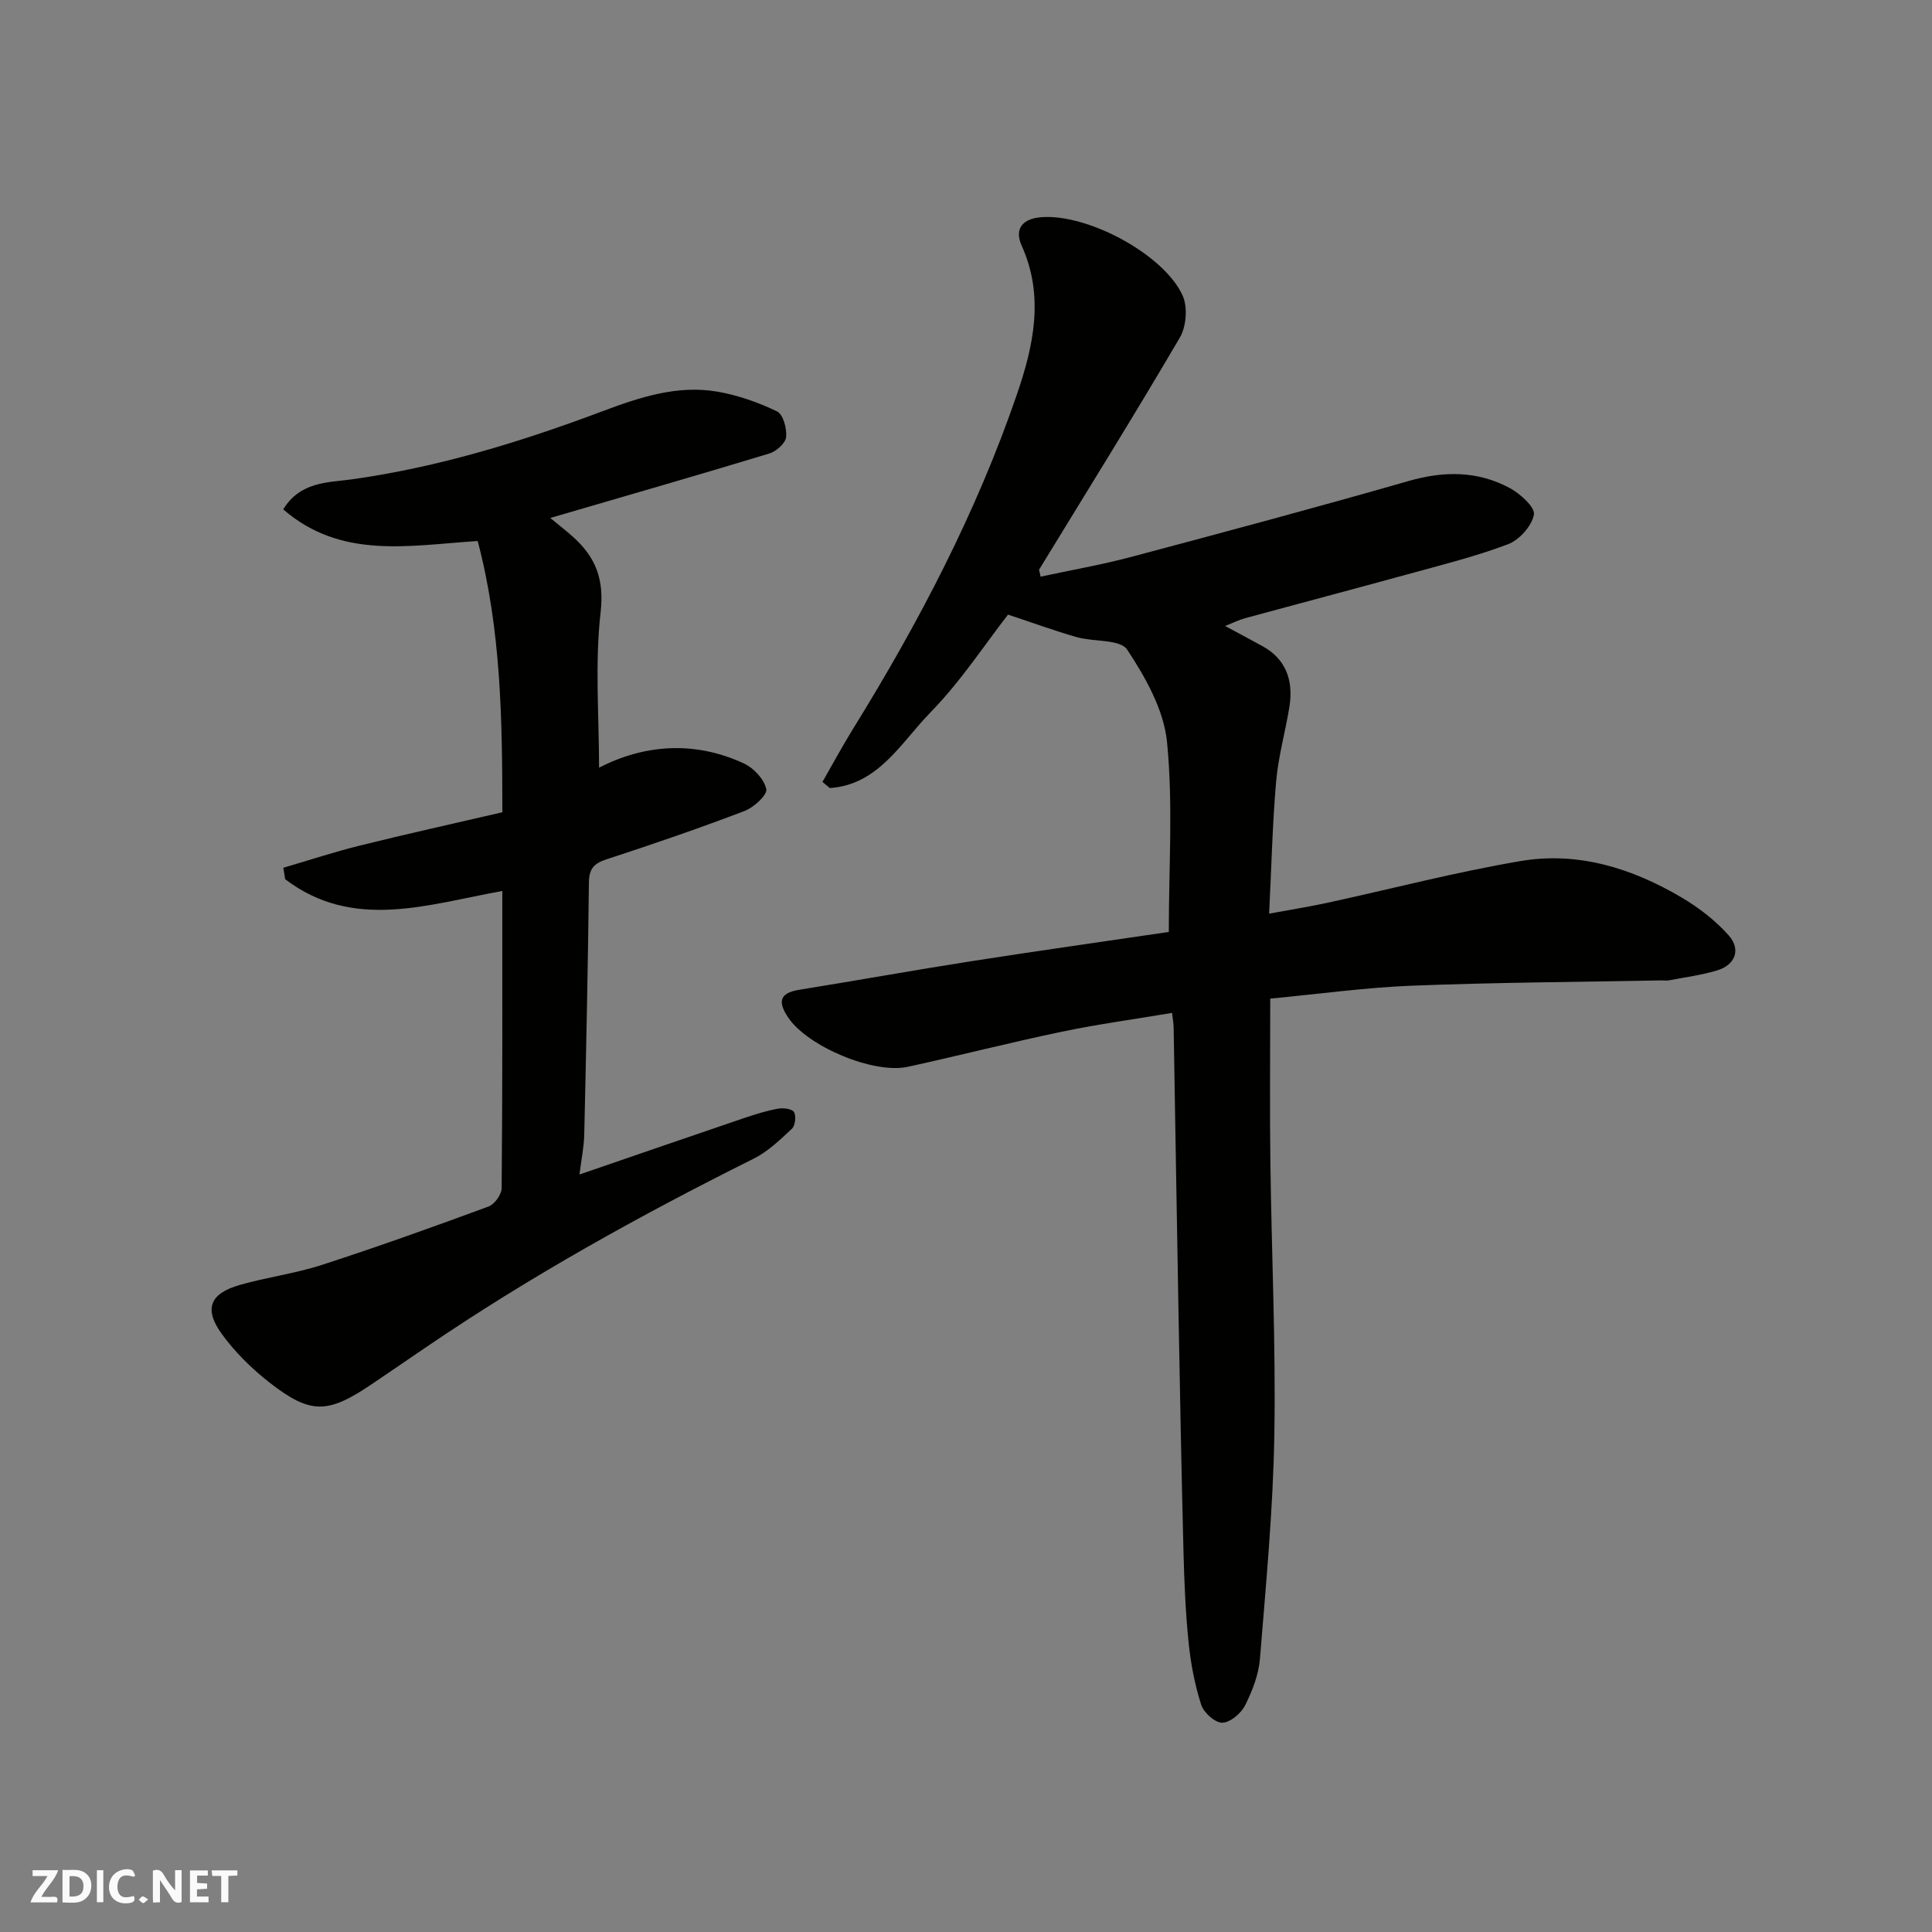
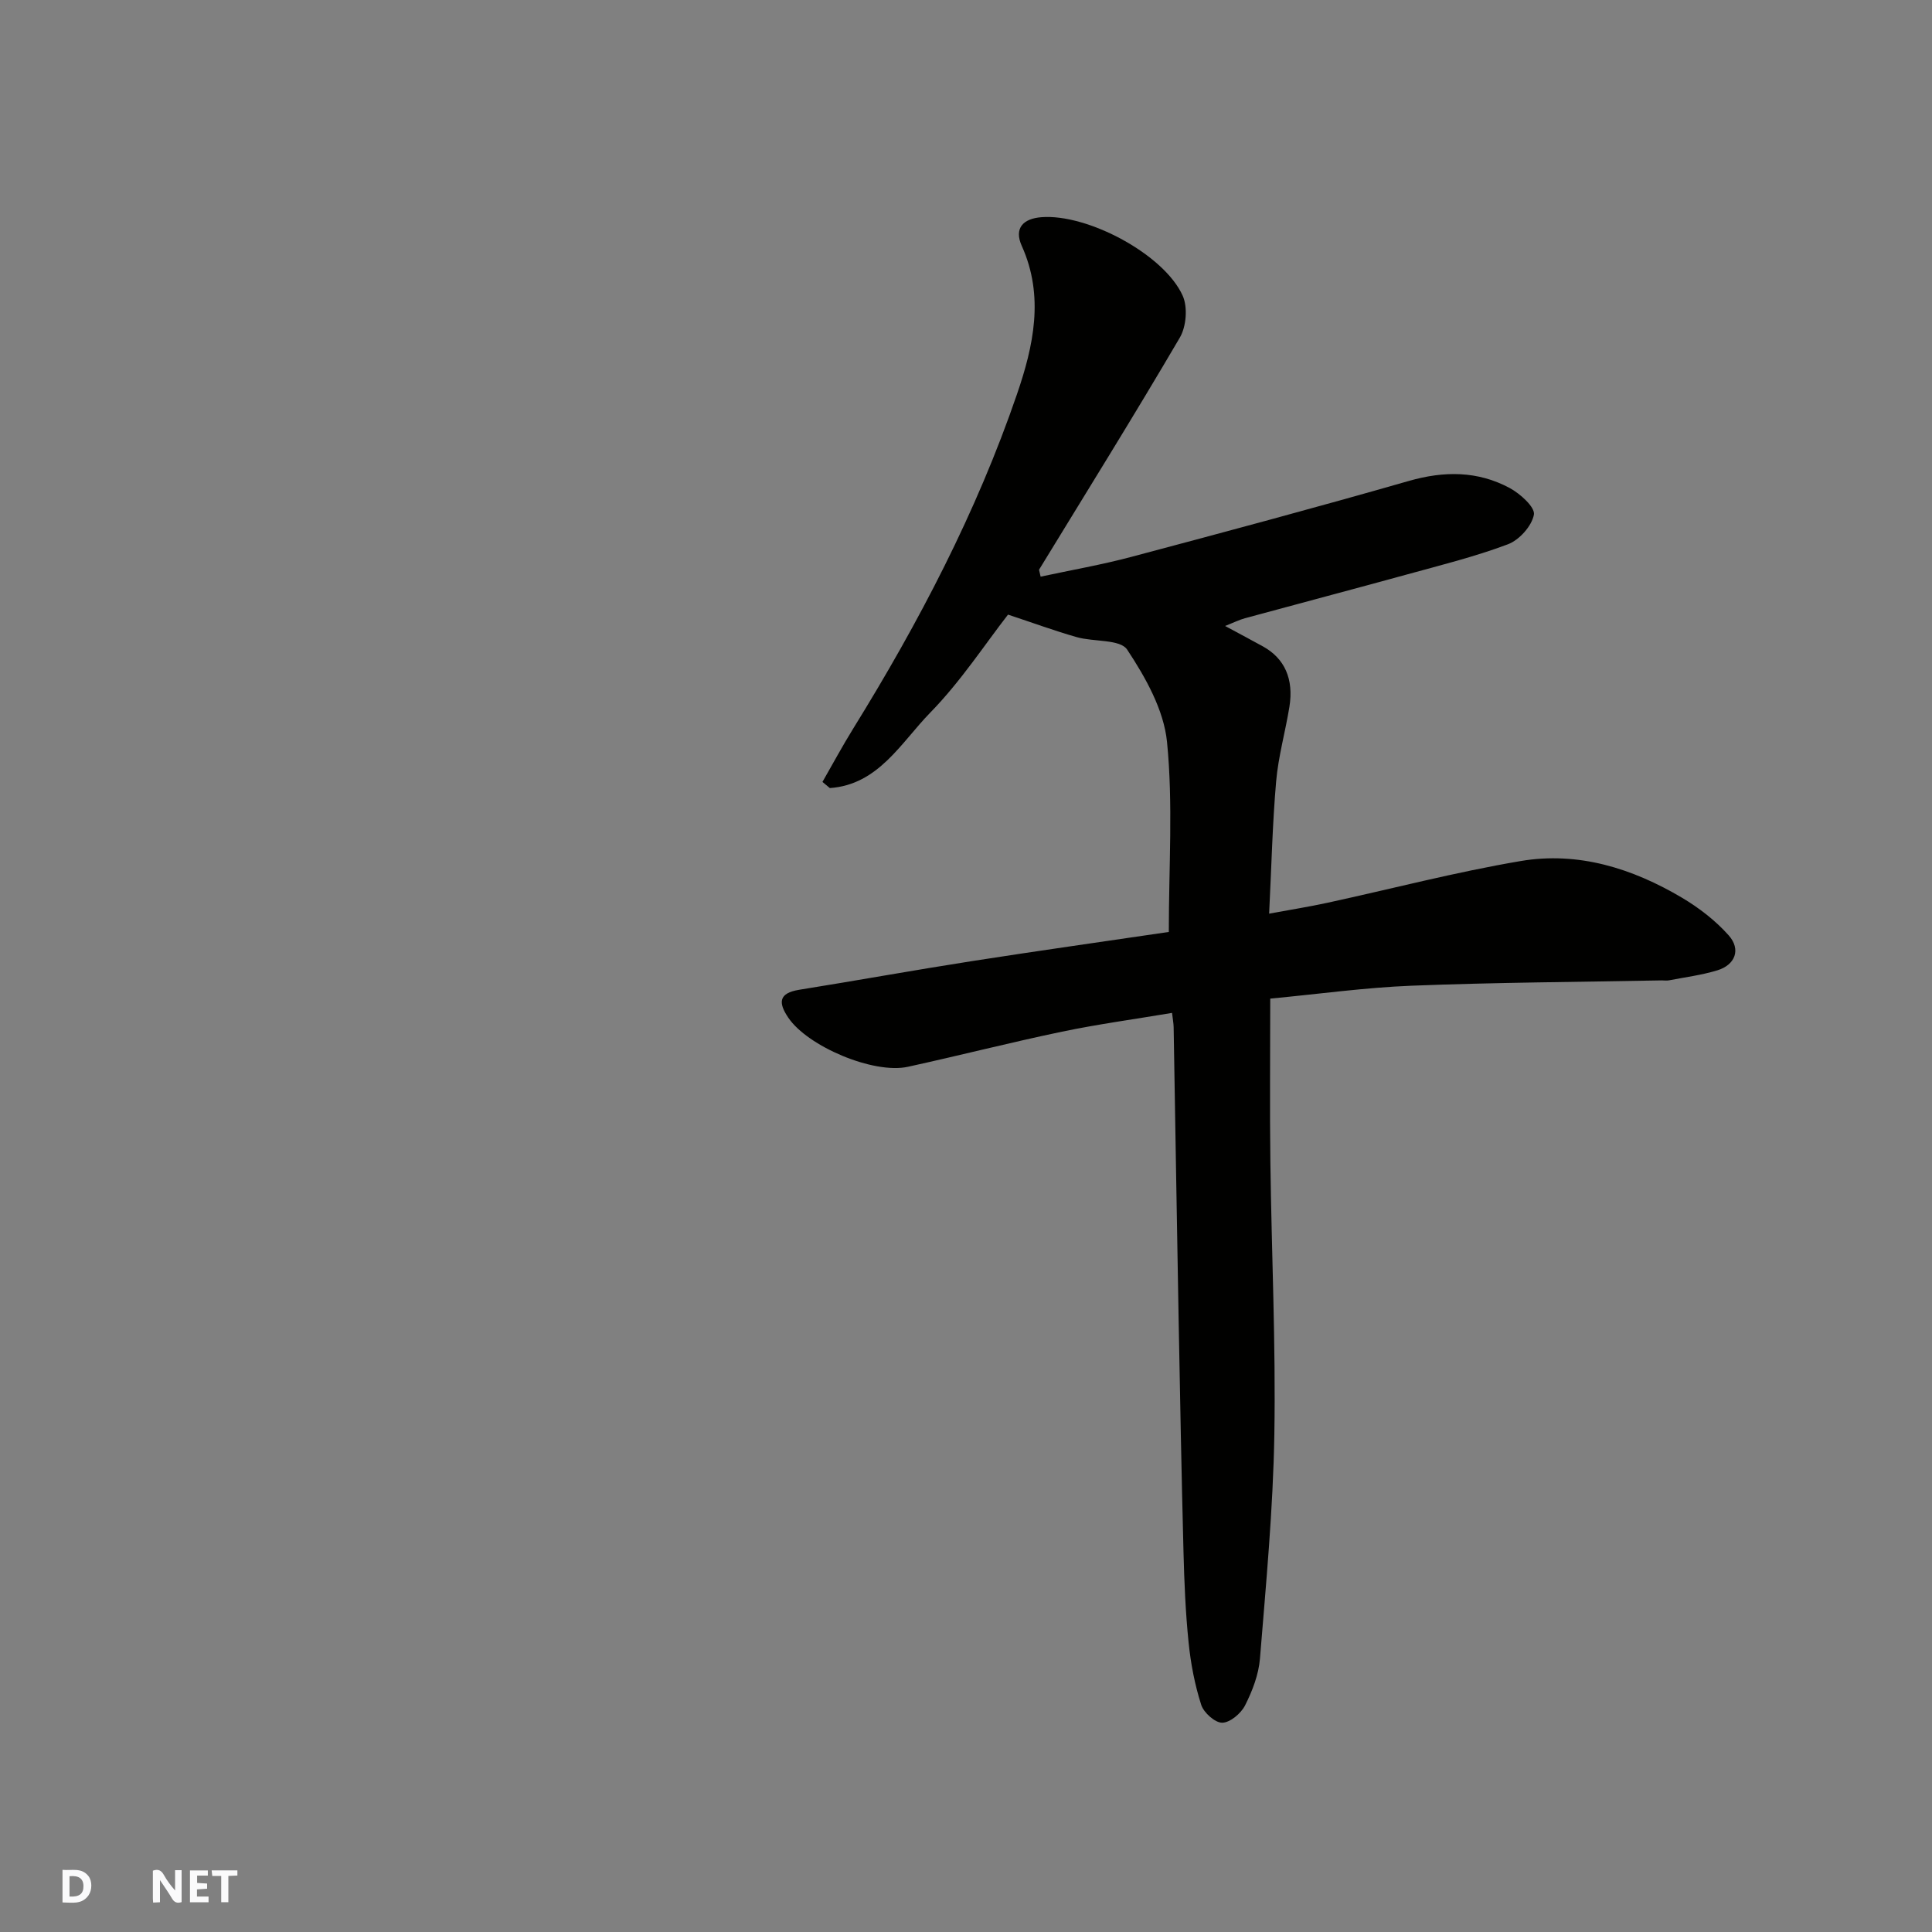
<svg xmlns="http://www.w3.org/2000/svg" enable-background="new 0 0 400 400" viewBox="0 0 400 400">
  <rect x="0" y="0" width="400" height="400" fill="#808080" stroke="none" />
  <g fill="#fafafb">
    <path d="m37.59 393.81c-.92.31-1.52.05-2-.78-.7-1.2-1.52-2.34-2.47-3.78v4.59c-.55.03-.95.05-1.41.07-.03-.37-.06-.64-.06-.91 0-1.91 0-3.81 0-5.7 1.13-.41 1.77-.03 2.29.91.62 1.11 1.38 2.14 2.31 3.19v-4.2h1.35v6.61z" />
    <path d="m12.94 393.88v-6.75c1.9.19 3.93-.54 5.37 1.29.8 1.01.78 2.88.03 3.97-1.37 1.97-3.4 1.51-5.4 1.49m1.45-1.22c2.04.12 2.92-.58 2.89-2.21-.03-1.51-.98-2.19-2.89-2z" />
-     <path d="m11.81 393.87h-5.49c.68-2.18 2.47-3.48 3.51-5.45h-3.08v-1.21h5.29c-.71 2.13-2.44 3.48-3.47 5.51.86 0 1.63.04 2.39-.01.79-.05 1.14.21.85 1.16" />
    <path d="m39.33 393.86v-6.61h3.7v1.07h-2.22v1.52c.68.04 1.34.09 2.07.13v1.07c-.72.05-1.38.09-2.1.14v1.48h2.4v1.19h-3.85z" />
-     <path d="m27.71 388.56c-1.15-.3-2.46-.61-3.1.64-.37.73-.41 1.93-.06 2.67.63 1.35 1.99.93 3.17.68.35.94-.01 1.32-.93 1.46-1.62.25-3.05-.27-3.76-1.48-.73-1.24-.6-3.03.31-4.17.88-1.11 2.71-1.7 4-1.16.32.13.44.74.65 1.12-.1.08-.19.16-.28.24" />
    <path d="m49.15 387.24v1.07c-.59.02-1.17.05-1.87.08v5.44h-1.48v-5.44h-1.85c-.05-.4-.08-.73-.13-1.15z" />
-     <path d="m20.06 387.21h1.33v6.62h-1.33z" />
-     <path d="m30.68 393.25c-.49.38-.8.79-1.05.76-.32-.05-.6-.45-.9-.7.26-.24.51-.64.8-.67.29-.04.62.3 1.15.61" />
  </g>
  <path d="m215.45 119.39c6.28-1.35 12.64-2.46 18.84-4.11 19.17-5.1 38.34-10.24 57.41-15.71 7.3-2.09 14.24-2.09 20.87 1.47 2.17 1.17 5.29 3.99 5.01 5.51-.44 2.36-3.03 5.26-5.39 6.14-6.83 2.57-13.97 4.34-21.02 6.28-11.13 3.06-22.29 6-33.42 9.03-1.17.32-2.28.88-4.11 1.6 3.03 1.63 5.45 2.92 7.85 4.24 4.48 2.48 6.41 6.74 5.46 12.55-.84 5.15-2.29 10.23-2.74 15.4-.77 8.87-.97 17.79-1.45 27.37 4.45-.82 8.24-1.42 11.98-2.23 13.37-2.9 26.63-6.38 40.1-8.66 11.91-2.02 23.13 1.51 33.39 7.59 3.54 2.1 6.96 4.74 9.68 7.8 2.58 2.91 1.36 6.11-2.36 7.24-3.25.99-6.66 1.42-10.01 2.07-.48.09-1 .01-1.5.01-17.27.33-34.54.42-51.8 1.1-9.64.38-19.23 1.73-29.25 2.67 0 11.69-.12 22.83.03 33.96.24 18.77 1.13 37.54.82 56.3-.26 15.48-1.73 30.95-2.98 46.39-.27 3.31-1.57 6.69-3.08 9.68-.84 1.66-3.08 3.56-4.72 3.59-1.48.03-3.84-2.07-4.36-3.7-1.33-4.15-2.17-8.53-2.61-12.88-.64-6.24-.9-12.52-1.06-18.79-.42-16.27-.72-32.53-1.02-48.8-.37-19.93-.67-39.87-1.02-59.8-.01-.8-.17-1.6-.33-2.99-7.76 1.31-15.34 2.33-22.8 3.89-10.67 2.23-21.24 4.94-31.9 7.27-7.12 1.55-20.74-4.22-24.76-10.18-2.09-3.09-2.02-5.08 2.28-5.77 11.92-1.91 23.81-4.07 35.74-5.93 13.84-2.16 27.71-4.11 40.77-6.04 0-13.54.9-26.54-.37-39.33-.66-6.65-4.45-13.37-8.25-19.12-1.45-2.19-6.92-1.58-10.45-2.59-4.6-1.31-9.1-2.97-14.22-4.66-4.76 6.11-9.79 13.84-16.11 20.3-6.03 6.17-10.72 14.92-20.78 15.61-.51-.42-1.02-.85-1.53-1.27 2.11-3.67 4.11-7.4 6.34-11 13.61-21.99 25.56-44.83 33.95-69.32 3.39-9.89 5.68-20.23.98-30.65-1.66-3.69.3-5.65 4.03-5.95 9.54-.77 25.45 7.69 29.29 16.27 1.06 2.38.74 6.38-.6 8.66-9.47 16.16-19.38 32.07-29.15 48.06.11.51.22.97.33 1.43z" fill="#010100" />
-   <path d="m104 184.47c-15.44 2.76-30.83 8.3-44.96-2.44-.13-.79-.25-1.58-.38-2.37 5.27-1.54 10.5-3.27 15.83-4.59 9.76-2.42 19.58-4.59 29.52-6.9-.02-19.26-.26-37.78-5.11-56.16-14.09.9-28.22 3.89-40.26-6.55 3.55-5.83 9.4-5.54 14.23-6.22 17.88-2.51 34.93-7.74 51.74-14.05 7.69-2.89 15.61-5.56 23.99-4.09 4.22.74 8.42 2.22 12.28 4.08 1.26.61 2.06 3.55 1.88 5.31-.13 1.27-2.04 2.97-3.47 3.4-14.93 4.53-29.92 8.84-45.36 13.35 1.81 1.5 3.33 2.67 4.75 3.95 4.64 4.18 6.45 8.73 5.67 15.57-1.21 10.62-.32 21.48-.32 32.17 9.29-4.75 19.65-5.67 30.01-.85 2.03.94 4.2 3.28 4.61 5.32.24 1.19-2.59 3.78-4.51 4.51-9.42 3.59-18.97 6.87-28.56 10-2.61.85-3.61 1.95-3.65 4.76-.2 17.43-.57 34.86-.97 52.28-.06 2.55-.6 5.1-.99 8.22 11.7-4.02 22.87-7.88 34.06-11.68 2.31-.78 4.66-1.52 7.05-1.95 1.08-.2 2.92.03 3.31.7.48.83.26 2.8-.43 3.45-2.45 2.29-4.98 4.74-7.94 6.21-23.4 11.67-46.23 24.32-67.86 39.06-3.77 2.57-7.54 5.15-11.32 7.7-8.98 6.06-12.55 6.19-20.98-.37-3.7-2.88-7.18-6.31-9.93-10.09-3.77-5.19-2.48-8.38 3.66-10.15 5.6-1.61 11.47-2.36 17.01-4.15 11.6-3.76 23.09-7.88 34.54-12.1 1.24-.46 2.71-2.48 2.72-3.79.19-20.47.14-40.95.14-61.54z" fill="#010100" />
</svg>